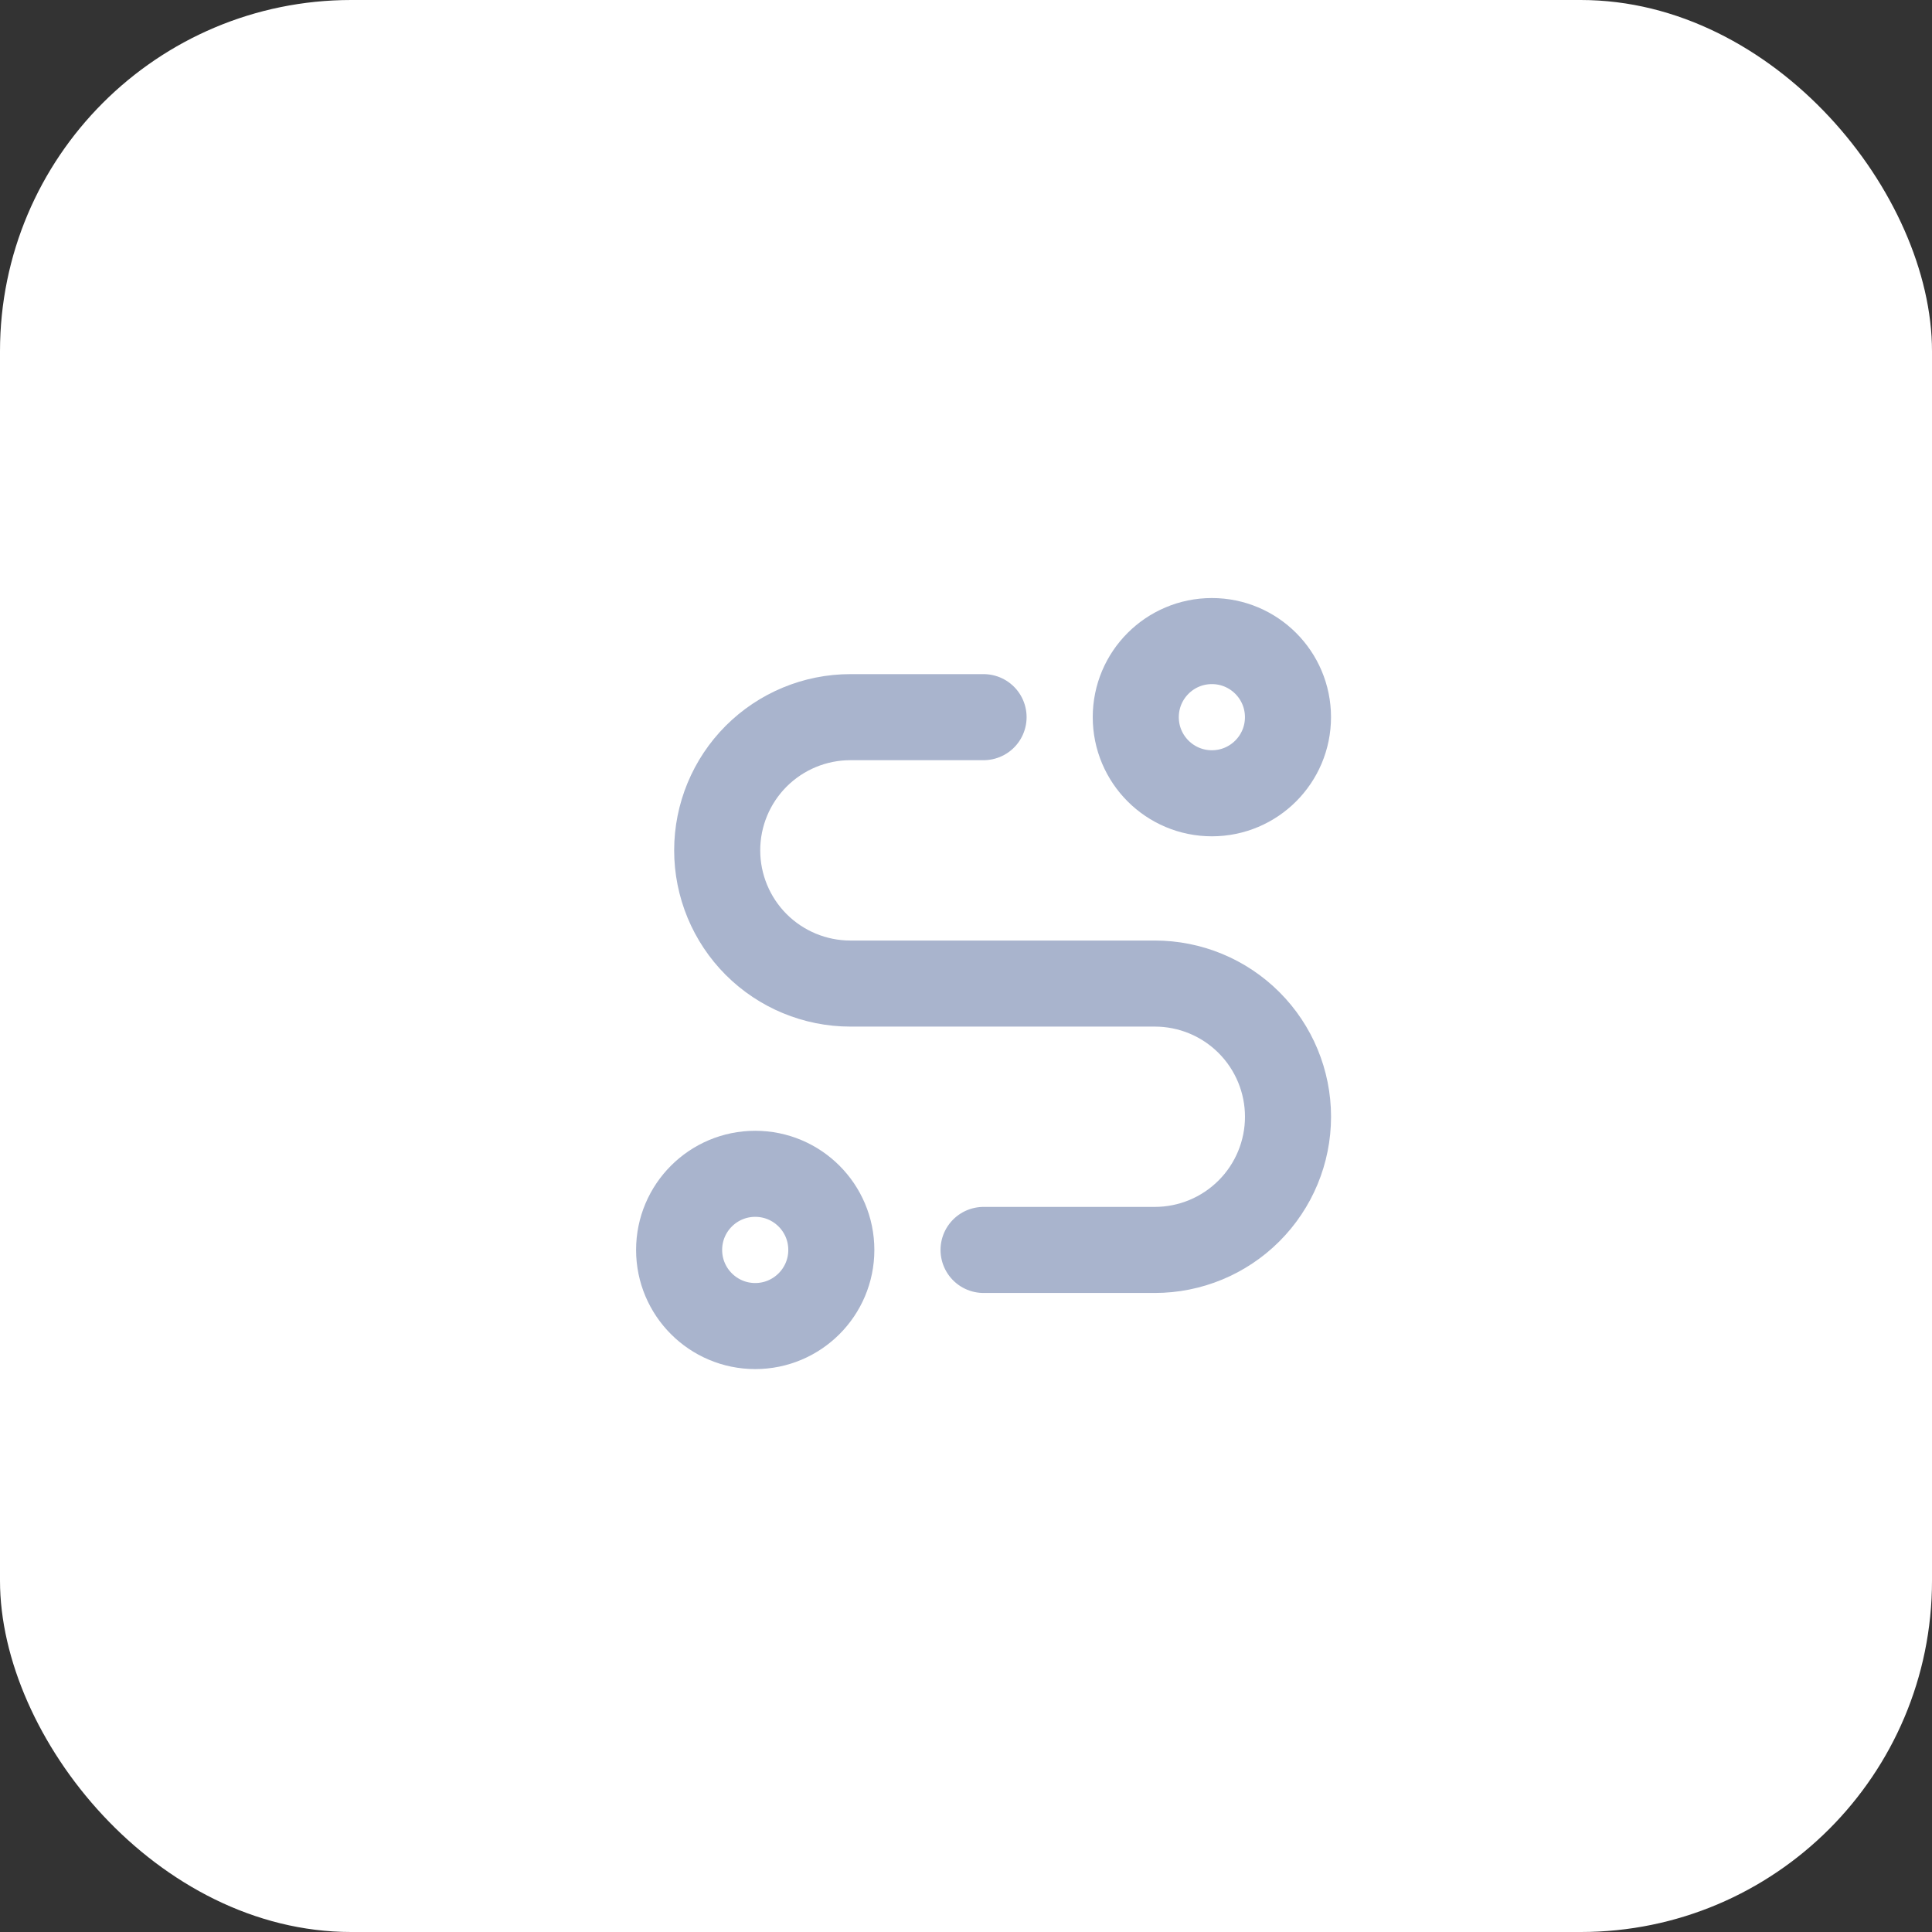
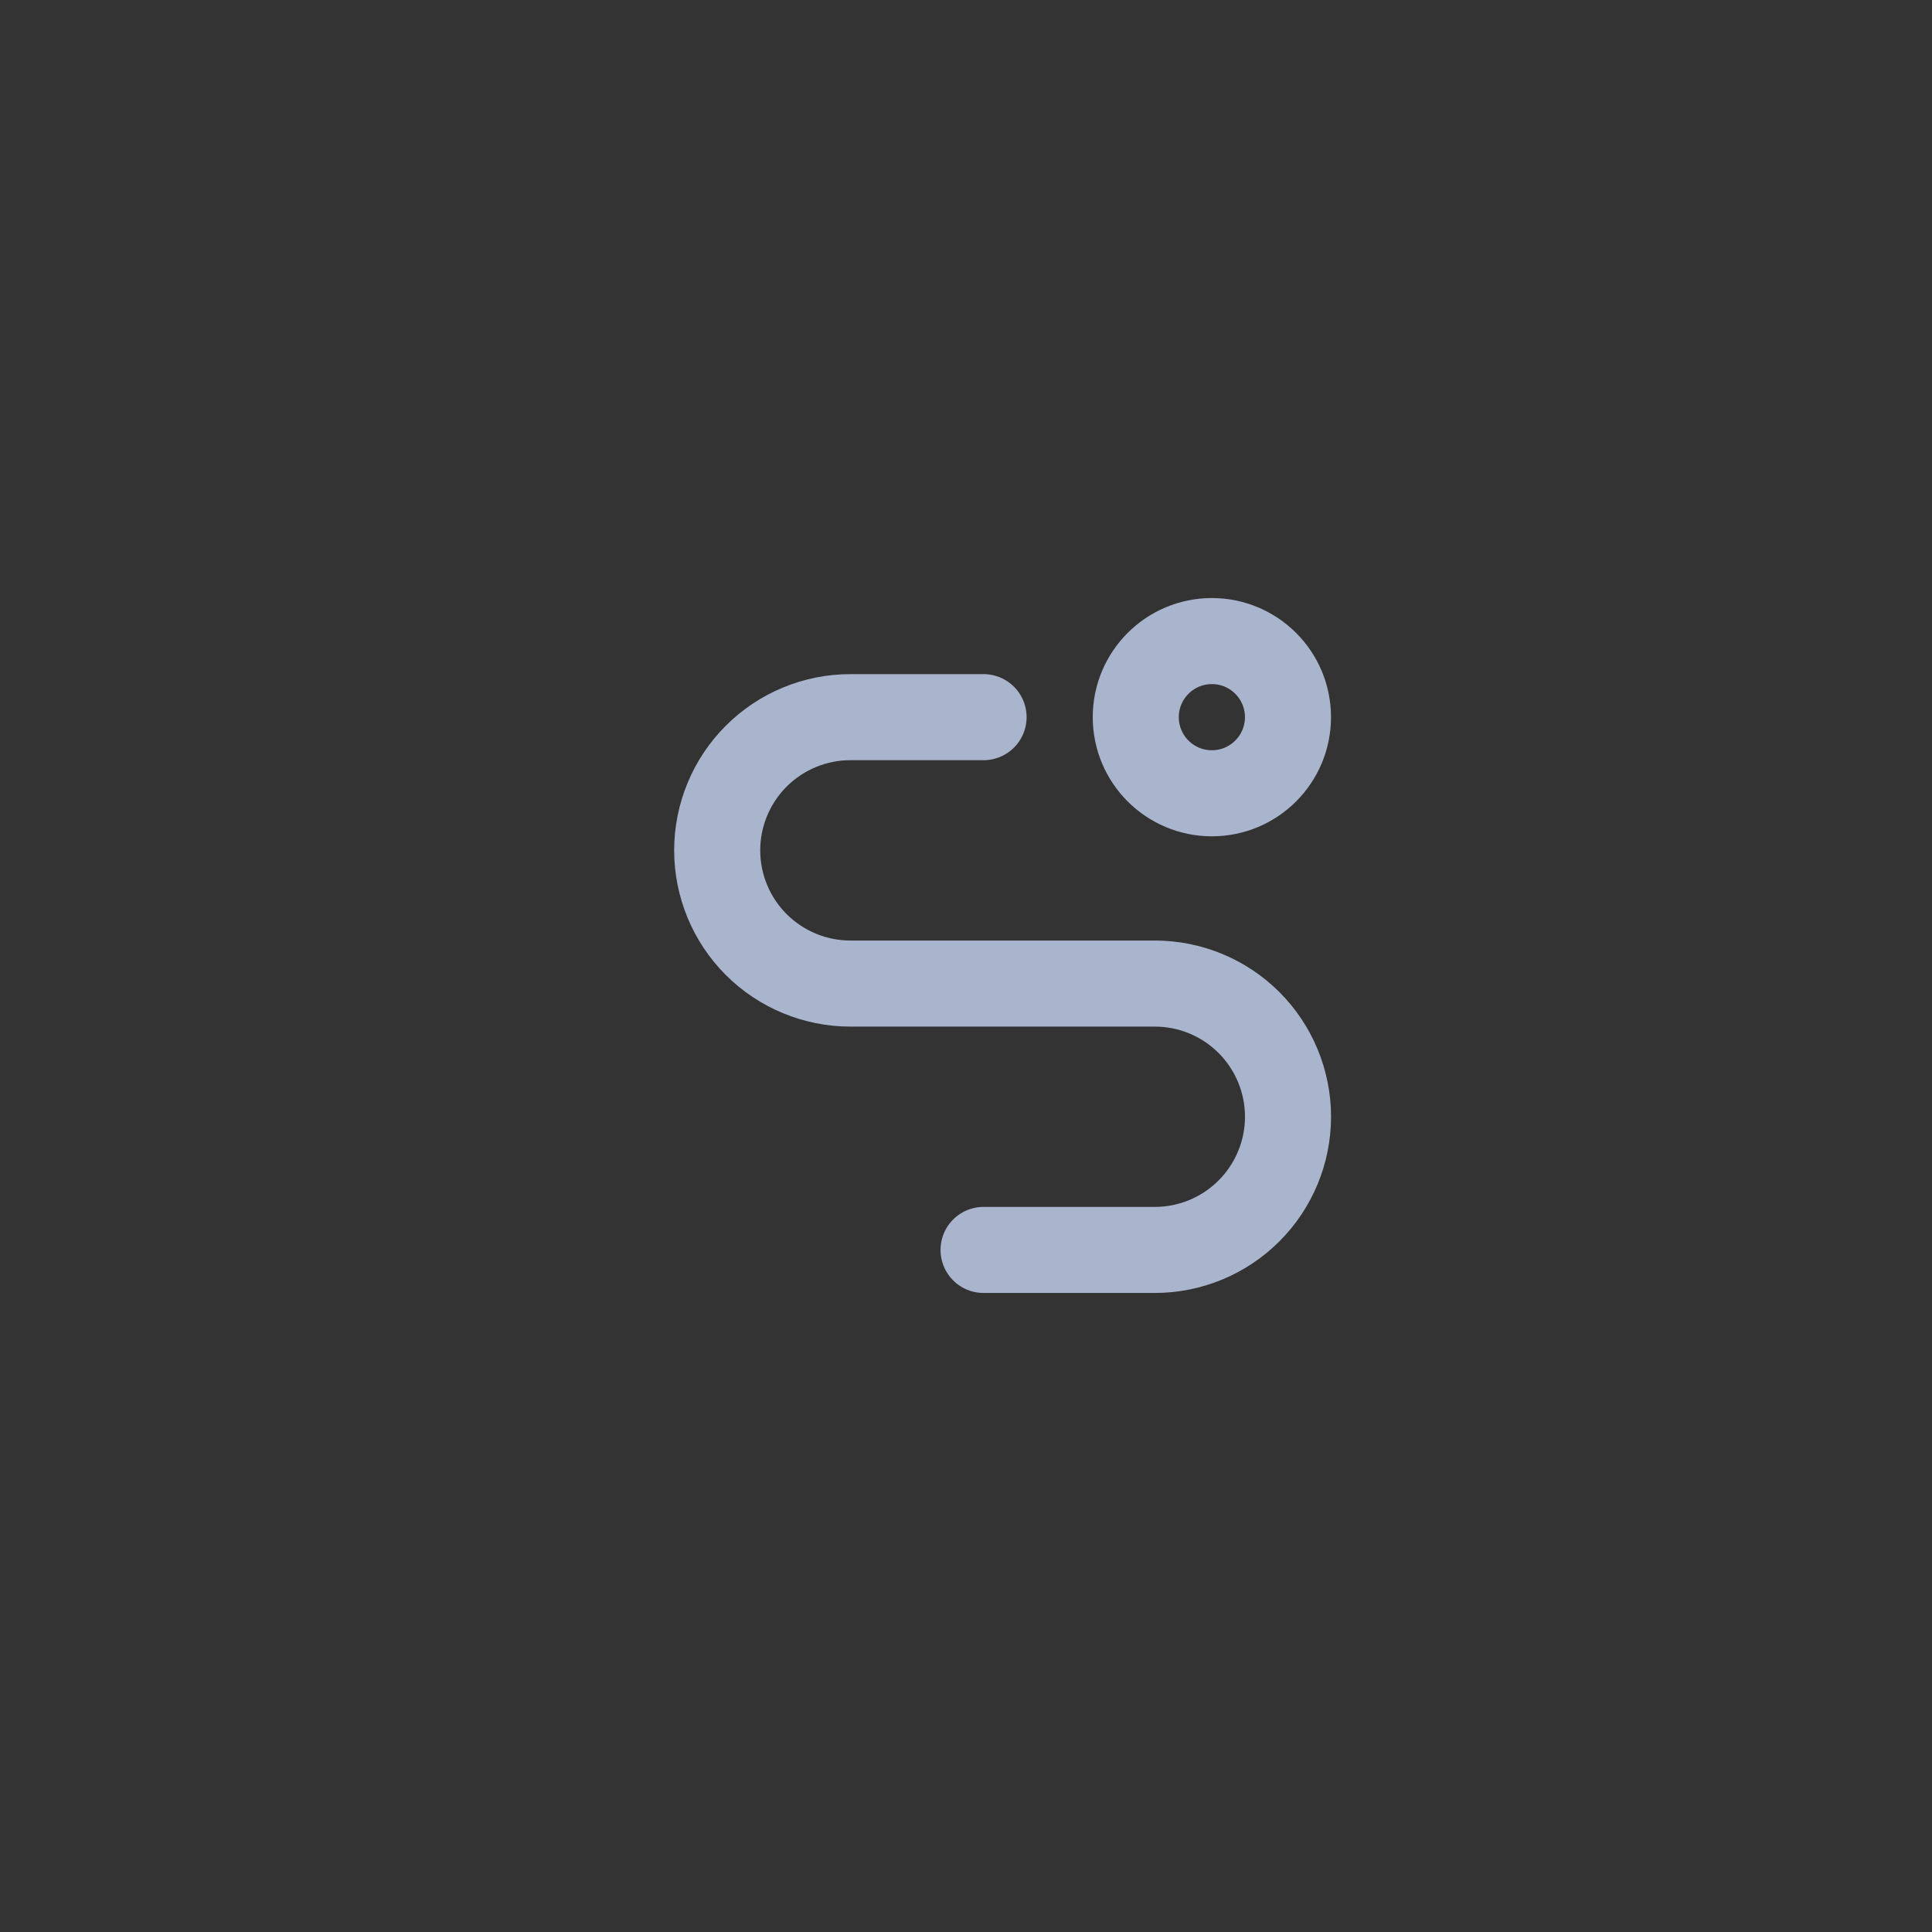
<svg xmlns="http://www.w3.org/2000/svg" width="55" height="55" viewBox="0 0 55 55" fill="none">
  <rect x="0" y="0" width="55" height="55" fill="#333333" stroke="none" />
-   <rect y="-0" width="55" height="55" rx="10" fill="white" />
-   <path d="M21.5 37.75C22.696 37.75 23.666 36.779 23.666 35.583C23.666 34.386 22.696 33.416 21.5 33.416C20.303 33.416 19.333 34.386 19.333 35.583C19.333 36.779 20.303 37.75 21.5 37.75Z" stroke="#A9B4CD" stroke-width="2.45" stroke-linecap="round" stroke-linejoin="round" />
  <path d="M34.5 22.583C35.696 22.583 36.666 21.613 36.666 20.416C36.666 19.22 35.696 18.25 34.5 18.25C33.303 18.25 32.333 19.22 32.333 20.416C32.333 21.613 33.303 22.583 34.5 22.583Z" stroke="#A9B4CD" stroke-width="2.45" stroke-linecap="round" stroke-linejoin="round" />
  <path d="M28 35.583H32.875C33.881 35.583 34.845 35.183 35.556 34.472C36.267 33.761 36.667 32.797 36.667 31.791C36.667 30.786 36.267 29.821 35.556 29.11C34.845 28.399 33.881 28 32.875 28H24.209C23.203 28 22.239 27.6 21.527 26.889C20.817 26.178 20.417 25.213 20.417 24.208C20.417 23.202 20.817 22.238 21.527 21.527C22.239 20.816 23.203 20.416 24.209 20.416H28" stroke="#A9B4CD" stroke-width="2.45" stroke-linecap="round" stroke-linejoin="round" />
</svg>